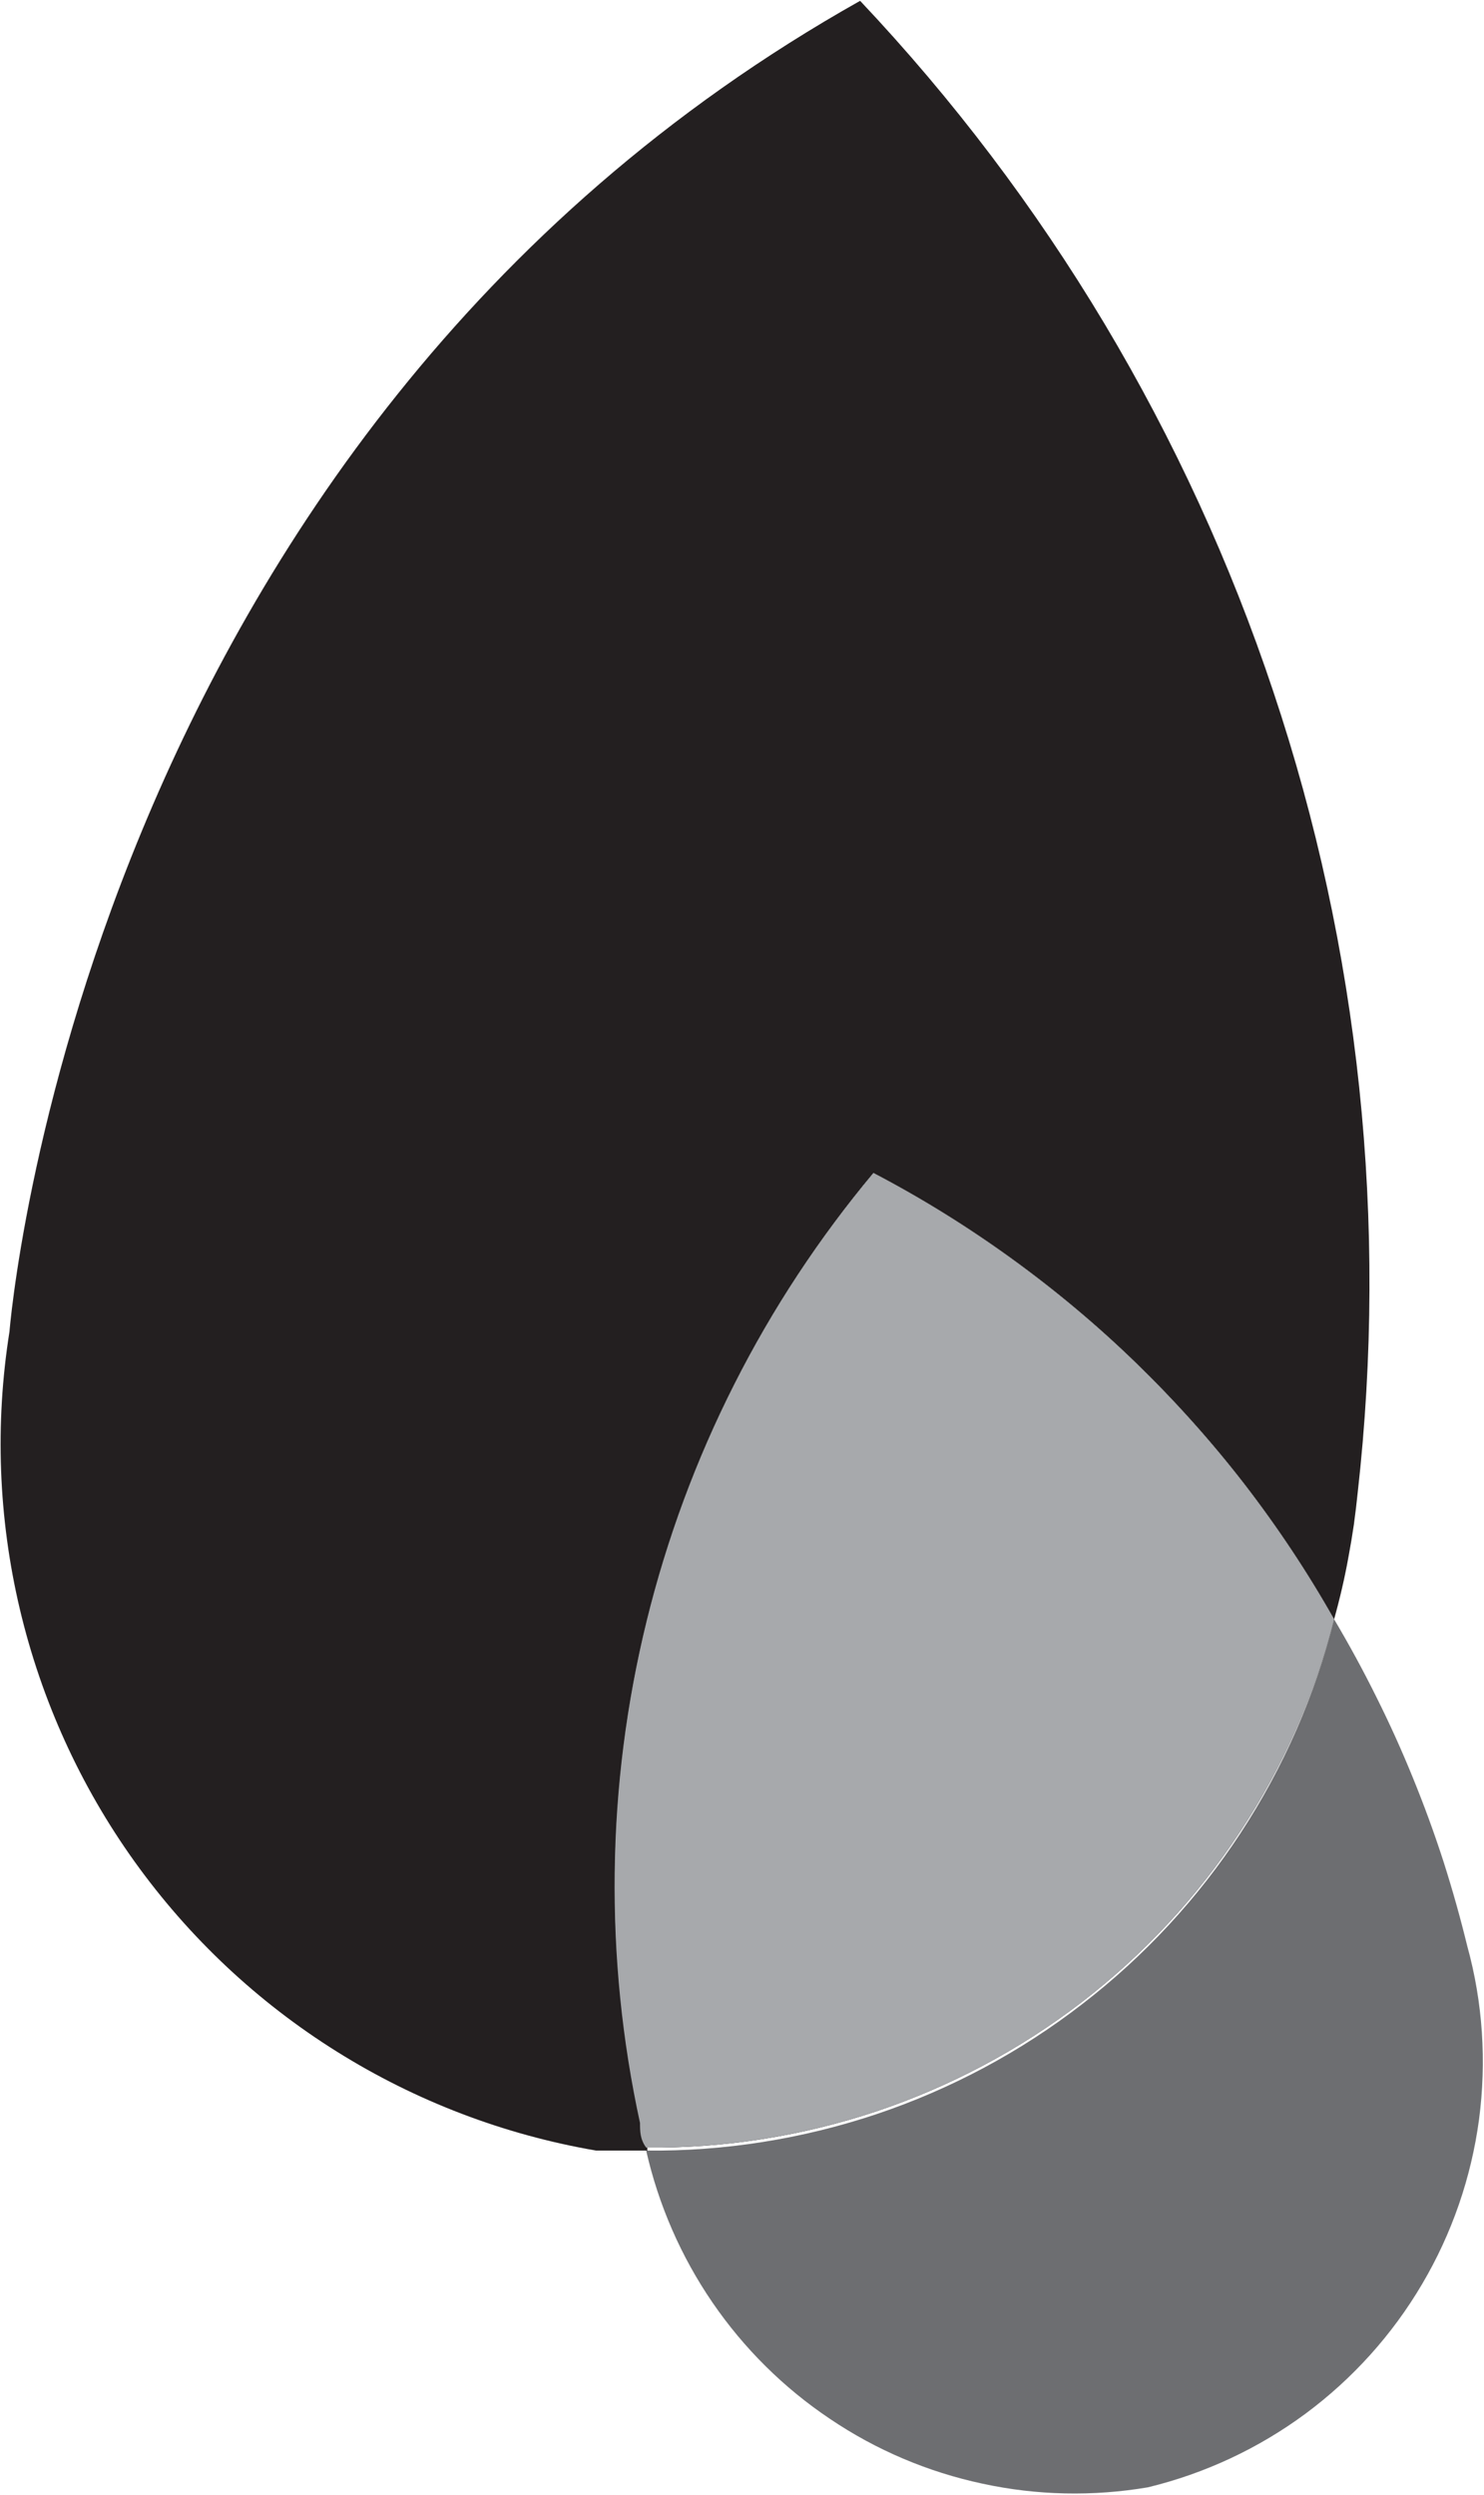
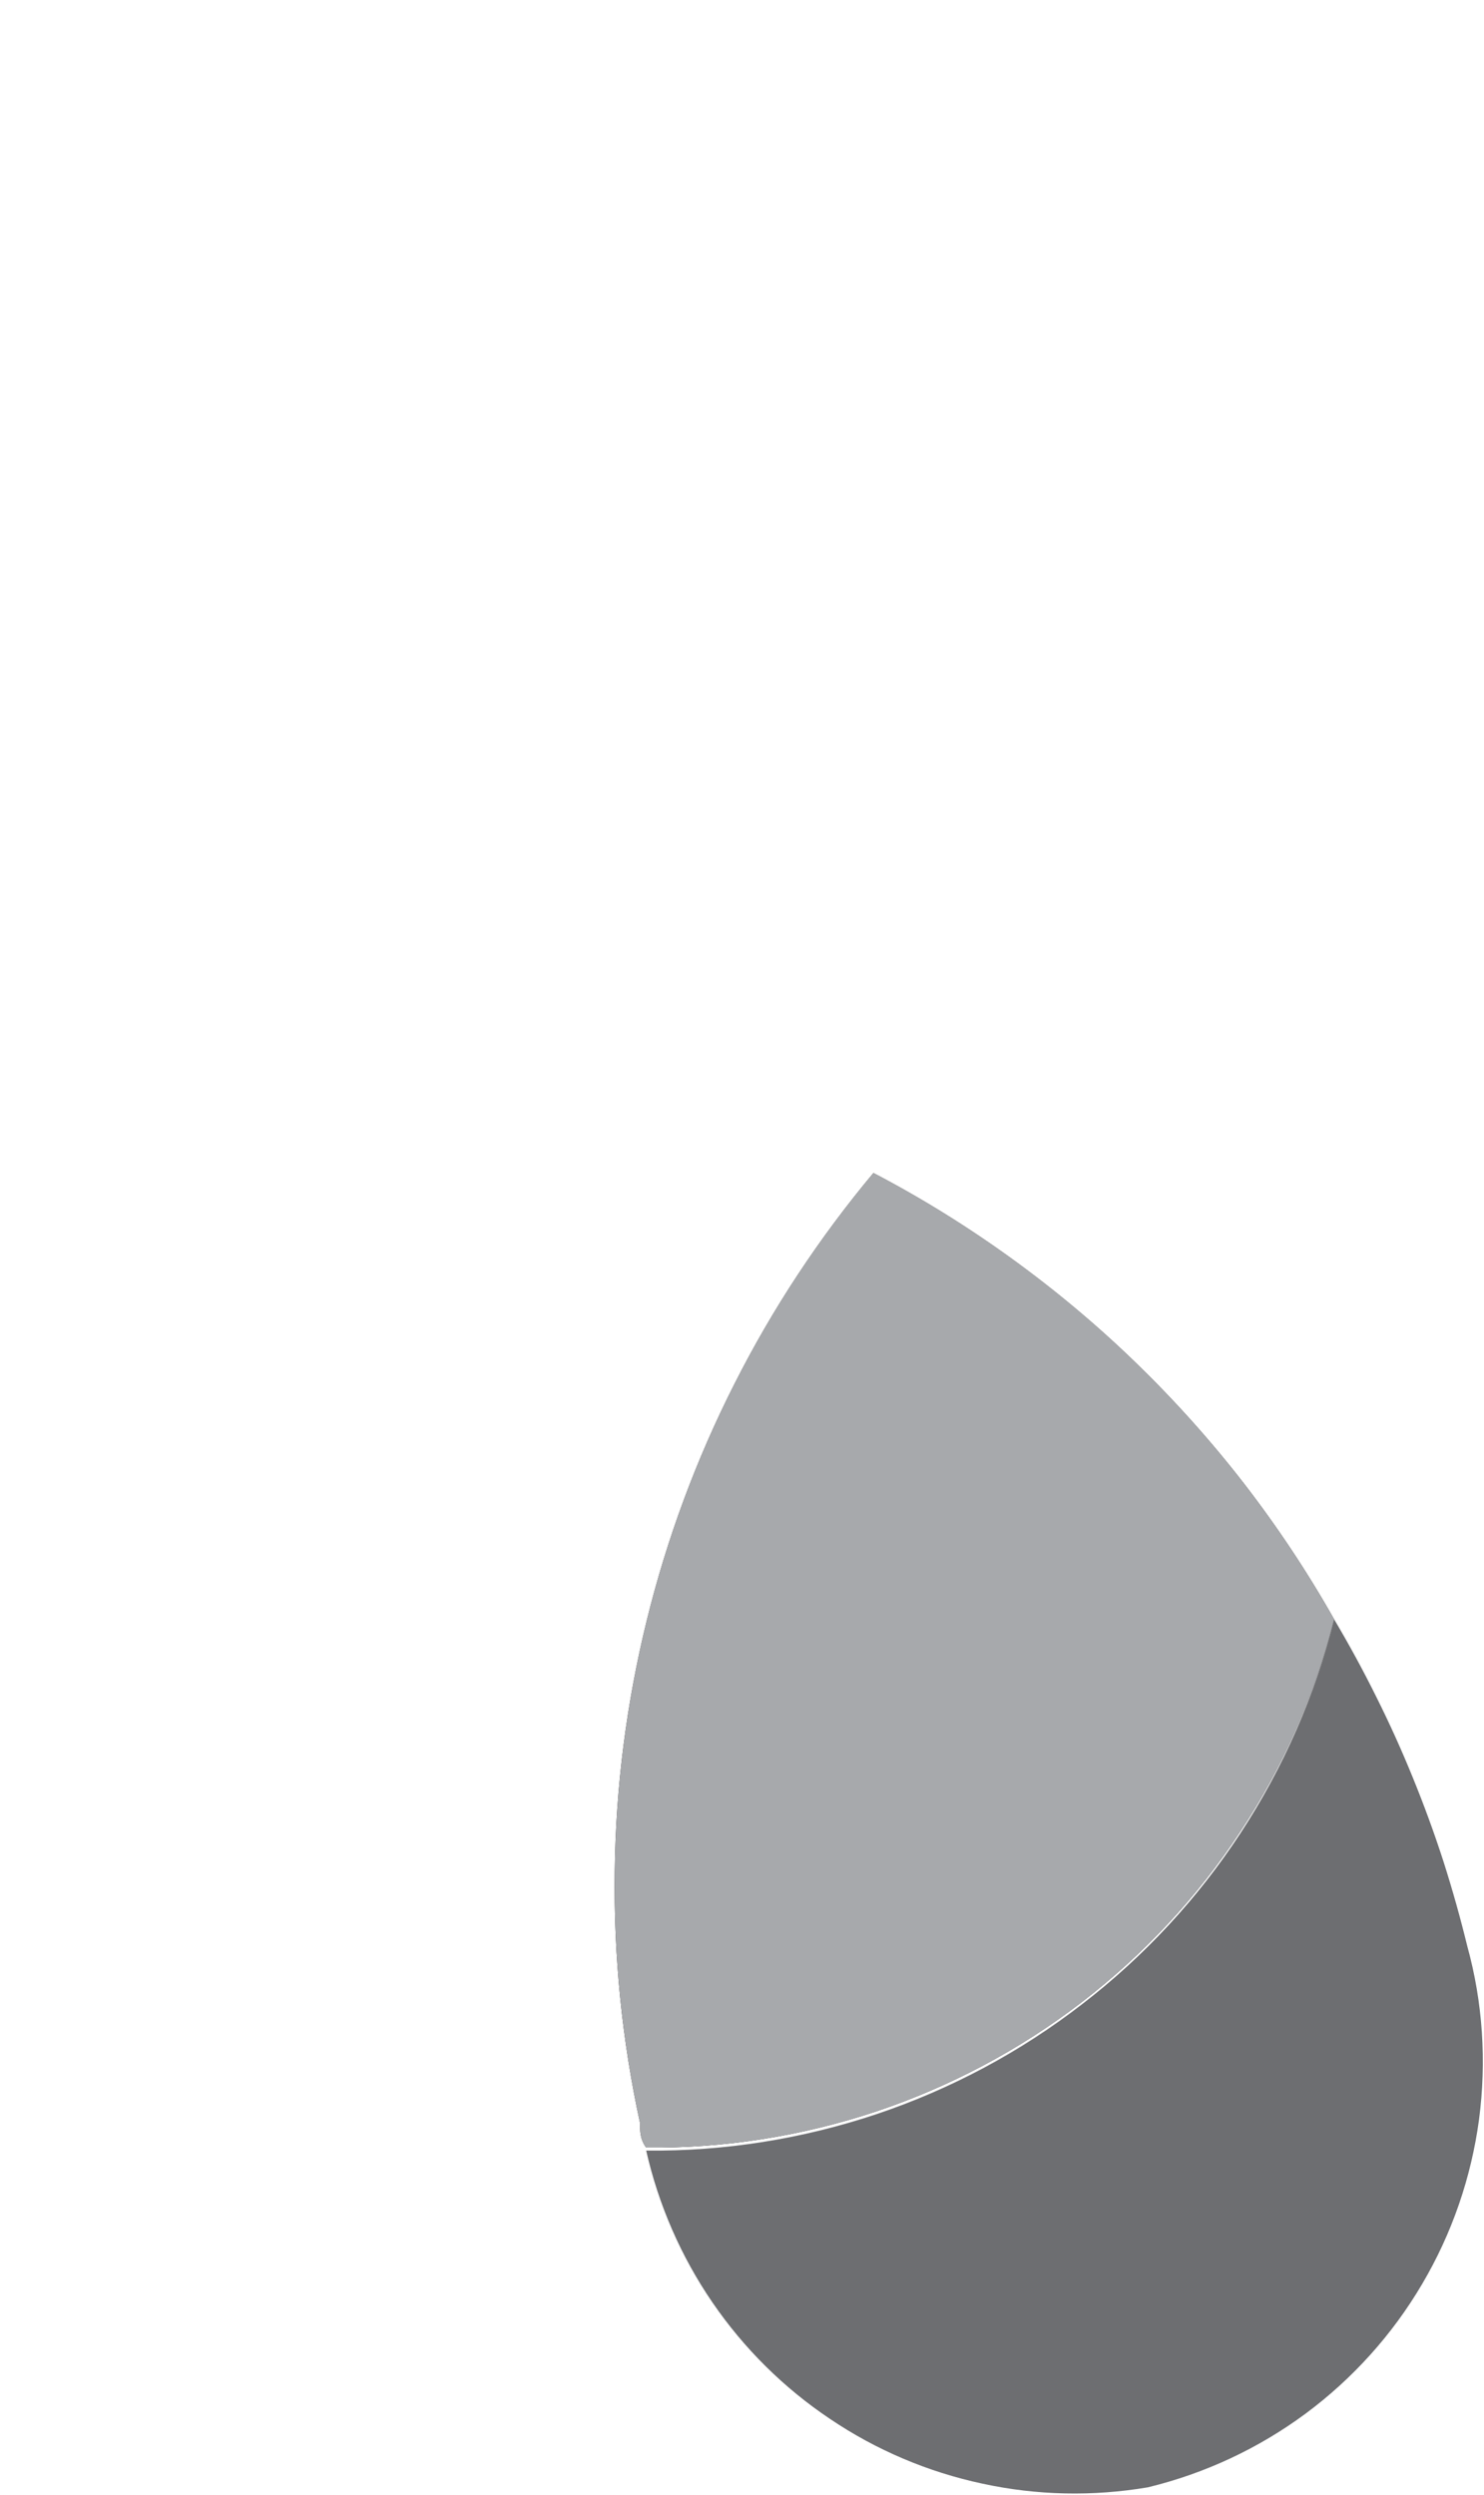
<svg xmlns="http://www.w3.org/2000/svg" version="1.2" viewBox="0 0 892 1499" width="892" height="1499">
  <title>icon_uso-svg</title>
  <defs>
    <linearGradient id="g1" x1="586.7" y1="1290.5" x2="586.9" y2=".5" gradientUnits="userSpaceOnUse">
      <stop offset=".2" stop-color="#231f20" />
      <stop offset="1" stop-color="#636466" />
    </linearGradient>
  </defs>
  <style>
		.s0 { fill: #231f20 } 
		.s1 { fill: #6d6e71 } 
		.s2 { fill: url(#g1) } 
		.s3 { fill: #a7a9ac } 
	</style>
-   <path id="Layer" class="s0" d="m441.3 831.9c-22.9 45.4-40.6 93.4-52.7 142.8-12.1 49.5-18.4 100.2-19 151.1-0.5 50.9 4.8 101.7 15.8 151.4 3.7 5 3.7 9.9 3.7 14.8h-30.8c-55.3-9.5-108.3-29.7-155.9-59.5-47.5-29.7-88.8-68.5-121.5-114.1-32.7-45.6-56.1-97.2-69-151.8-12.9-54.6-15-111.2-6.2-166.6 0 0 41.8-535.7 511.3-799.5 55.9 59.2 105.1 124.2 146.9 194 41.7 69.8 75.8 143.9 101.5 221.1 25.8 77.1 43.1 156.8 51.6 237.7 8.5 80.9 8.2 162.4-0.9 243.3q-1 9.6-2.3 19.2-1.4 9.6-3.2 19.2-1.7 9.5-3.9 19-2.2 9.5-4.8 18.8c-16-28.3-34.1-55.5-54-81.3-19.9-25.7-41.7-50-65.1-72.7-23.4-22.7-48.4-43.6-74.8-62.7-26.4-19.1-54.1-36.3-83-51.4-32.6 39-60.7 81.7-83.7 127.2z" />
  <path id="Layer" class="s1" d="m889 1273.4c-4.7 34.9-16.3 68.5-34.2 98.8-17.9 30.4-41.7 56.8-70 77.8-28.4 21-60.6 36-94.8 44.3-33.1 5.6-66.8 4.9-99.5-2.2-32.8-7-63.9-20.2-91.6-38.9-27.8-18.6-51.8-42.4-70.7-70-18.9-27.6-32.4-58.6-39.8-91.2 47.1 0.5 93.9-7 138.5-21.9 44.6-15 86.4-37.3 123.6-66.1 37.3-28.7 69.5-63.5 95.2-102.8 25.8-39.4 44.8-82.8 56.2-128.4q13.6 22.9 25.4 46.7 11.9 23.8 21.9 48.4 10.1 24.7 18.3 50 8.1 25.3 14.4 51.1c9.4 34 11.7 69.5 7.1 104.4z" />
  <path id="Layer" class="s2" d="m745.3 1100.6c-25.8 39.2-58 73.7-95.2 102.3-37.3 28.6-79 50.7-123.5 65.6-44.5 14.8-91.2 22.2-138.2 21.7-3.7-5-3.7-9.9-3.7-14.8-10.8-49.6-15.9-100.3-15.2-151 0.6-50.8 7.1-101.3 19.2-150.6 12.1-49.3 29.8-97.1 52.8-142.4 22.9-45.3 51-87.8 83.5-126.7 28.9 15.1 56.6 32.3 83 51.4 26.4 19.1 51.4 40 74.8 62.7 23.4 22.7 45.2 47 65.1 72.7 19.9 25.8 38 53 54 81.3-11.6 45.5-30.7 88.7-56.6 127.8z" />
  <path id="Layer" class="s3" d="m745.3 1100.6c-25.8 39.2-58 73.7-95.2 102.3-37.3 28.6-79 50.7-123.5 65.6-44.5 14.8-91.2 22.2-138.2 21.7-3.7-5-3.7-9.9-3.7-14.8-10.8-49.6-15.9-100.3-15.2-151 0.6-50.8 7.1-101.3 19.2-150.6 12.1-49.3 29.8-97.1 52.8-142.4 22.9-45.3 51-87.8 83.5-126.7 28.9 15.1 56.6 32.3 83 51.4 26.4 19.1 51.4 40 74.8 62.7 23.4 22.7 45.2 47 65.1 72.7 19.9 25.8 38 53 54 81.3-11.6 45.5-30.7 88.7-56.6 127.8z" />
  <g id="Layer">
	</g>
</svg>